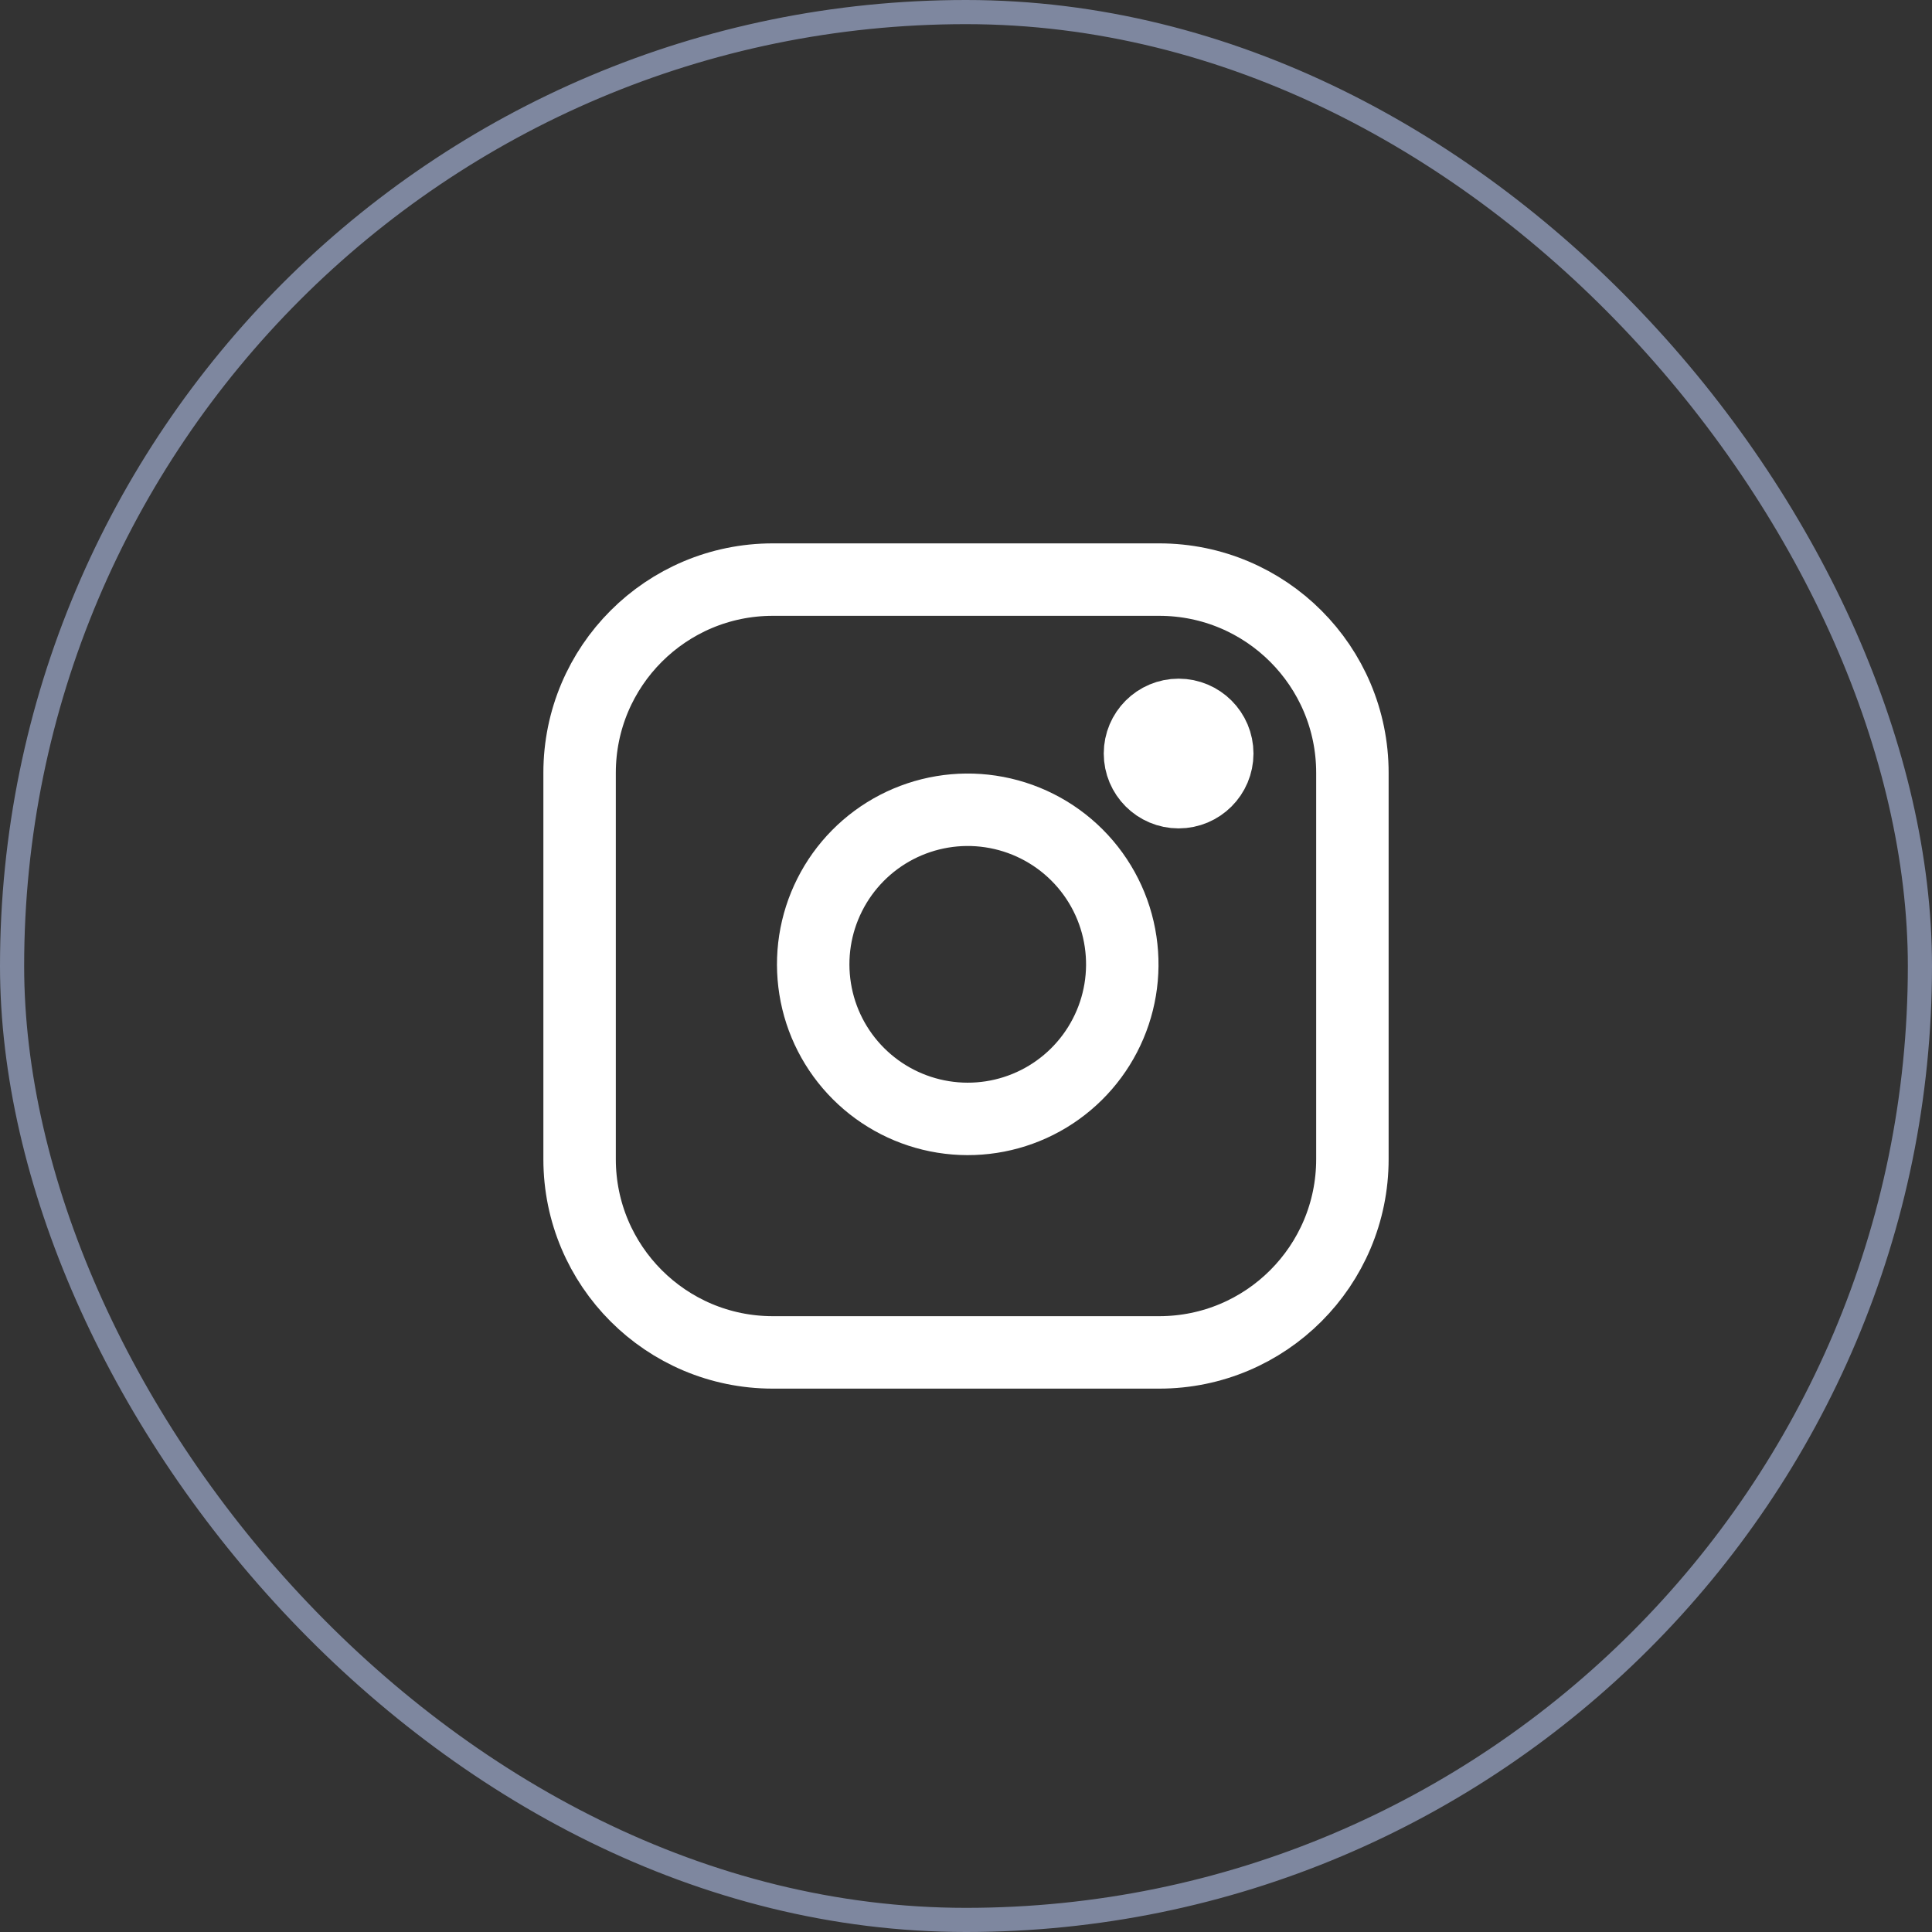
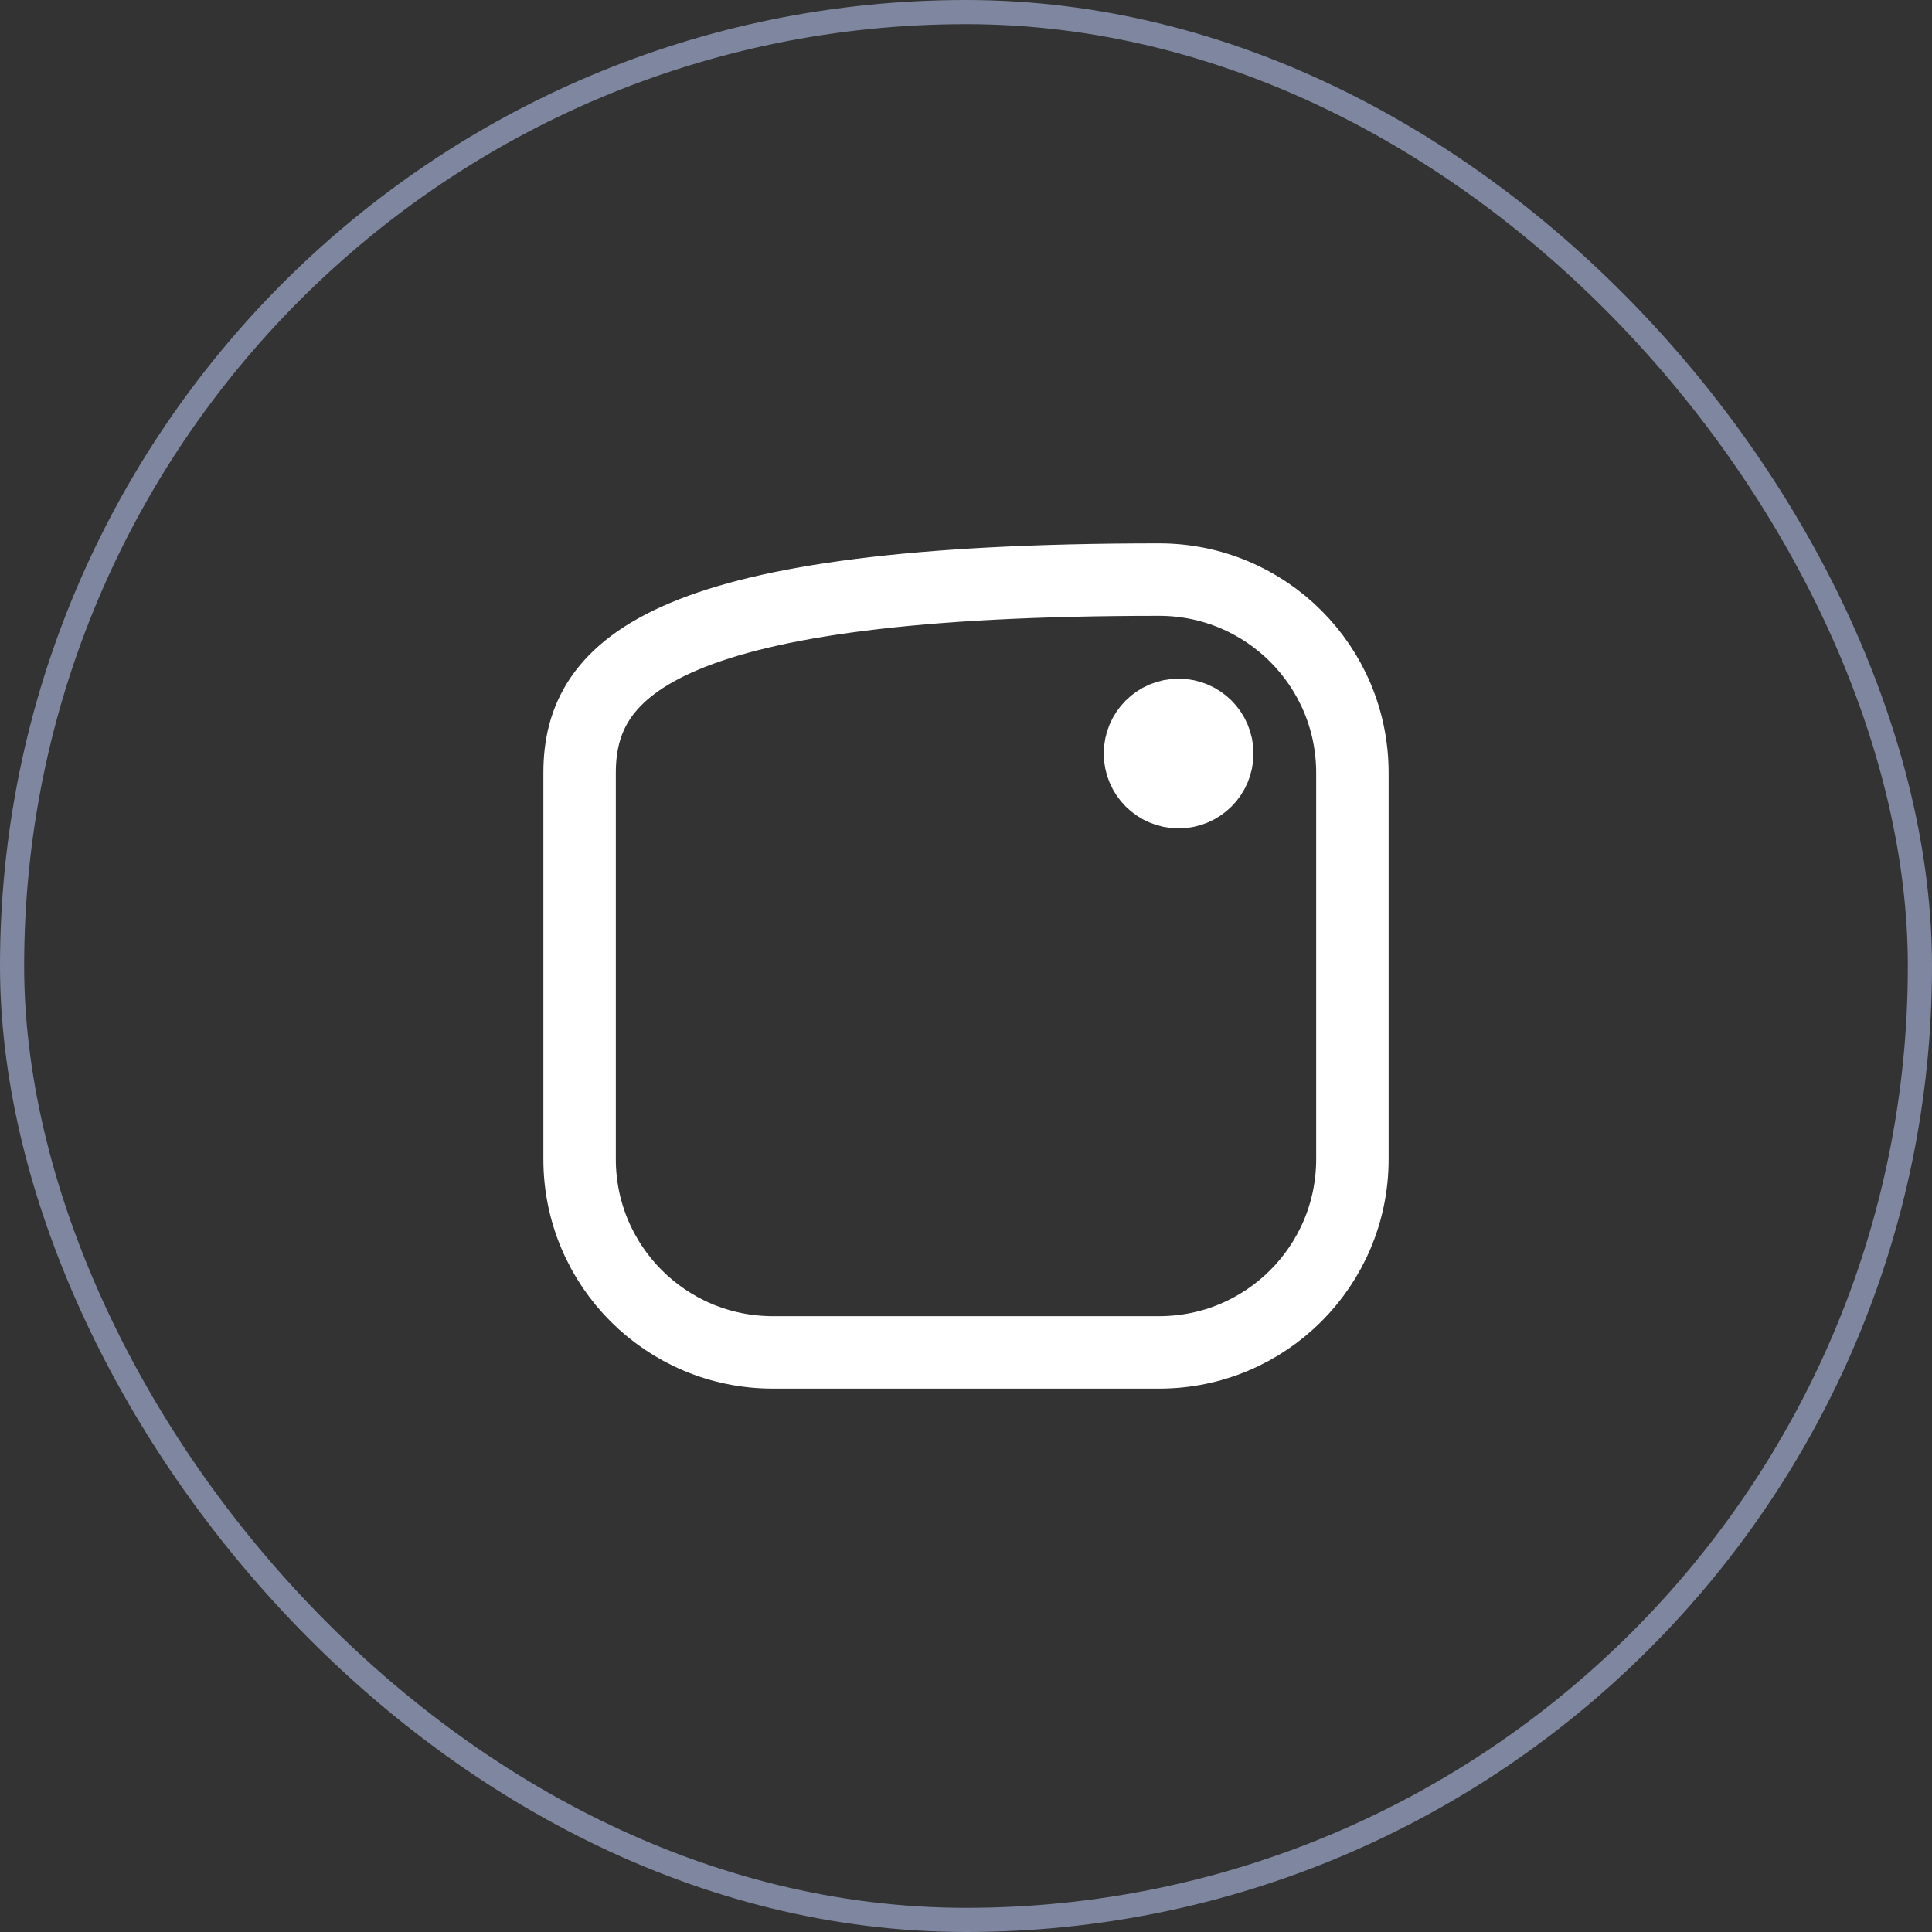
<svg xmlns="http://www.w3.org/2000/svg" width="40" height="40" viewBox="0 0 40 40" fill="none">
  <rect x="0" y="0" width="40" height="40" fill="#333333" stroke="none" />
  <rect x="0.25" y="0.25" width="39.5" height="39.5" rx="19.75" stroke="#7E879F" stroke-width="0.5" />
-   <path d="M24 12H16C13.791 12 12 13.791 12 16V24C12 26.209 13.791 28 16 28H24C26.209 28 28 26.209 28 24V16C28 13.791 26.209 12 24 12Z" stroke="white" stroke-width="1.5" stroke-linecap="round" stroke-linejoin="round" />
-   <path d="M23.201 19.496C23.3 20.162 23.186 20.842 22.876 21.439C22.566 22.037 22.076 22.521 21.475 22.824C20.873 23.127 20.192 23.232 19.528 23.125C18.863 23.018 18.249 22.704 17.773 22.228C17.297 21.752 16.983 21.139 16.877 20.474C16.77 19.809 16.875 19.128 17.178 18.527C17.48 17.926 17.965 17.435 18.562 17.125C19.16 16.815 19.84 16.701 20.505 16.8C21.184 16.901 21.813 17.217 22.299 17.703C22.784 18.188 23.101 18.817 23.201 19.496Z" stroke="white" stroke-width="1.5" stroke-linecap="round" stroke-linejoin="round" />
+   <path d="M24 12C13.791 12 12 13.791 12 16V24C12 26.209 13.791 28 16 28H24C26.209 28 28 26.209 28 24V16C28 13.791 26.209 12 24 12Z" stroke="white" stroke-width="1.5" stroke-linecap="round" stroke-linejoin="round" />
  <circle cx="24.402" cy="15.601" r="0.8" fill="white" stroke="white" stroke-width="1.5" stroke-linecap="round" stroke-linejoin="round" />
</svg>